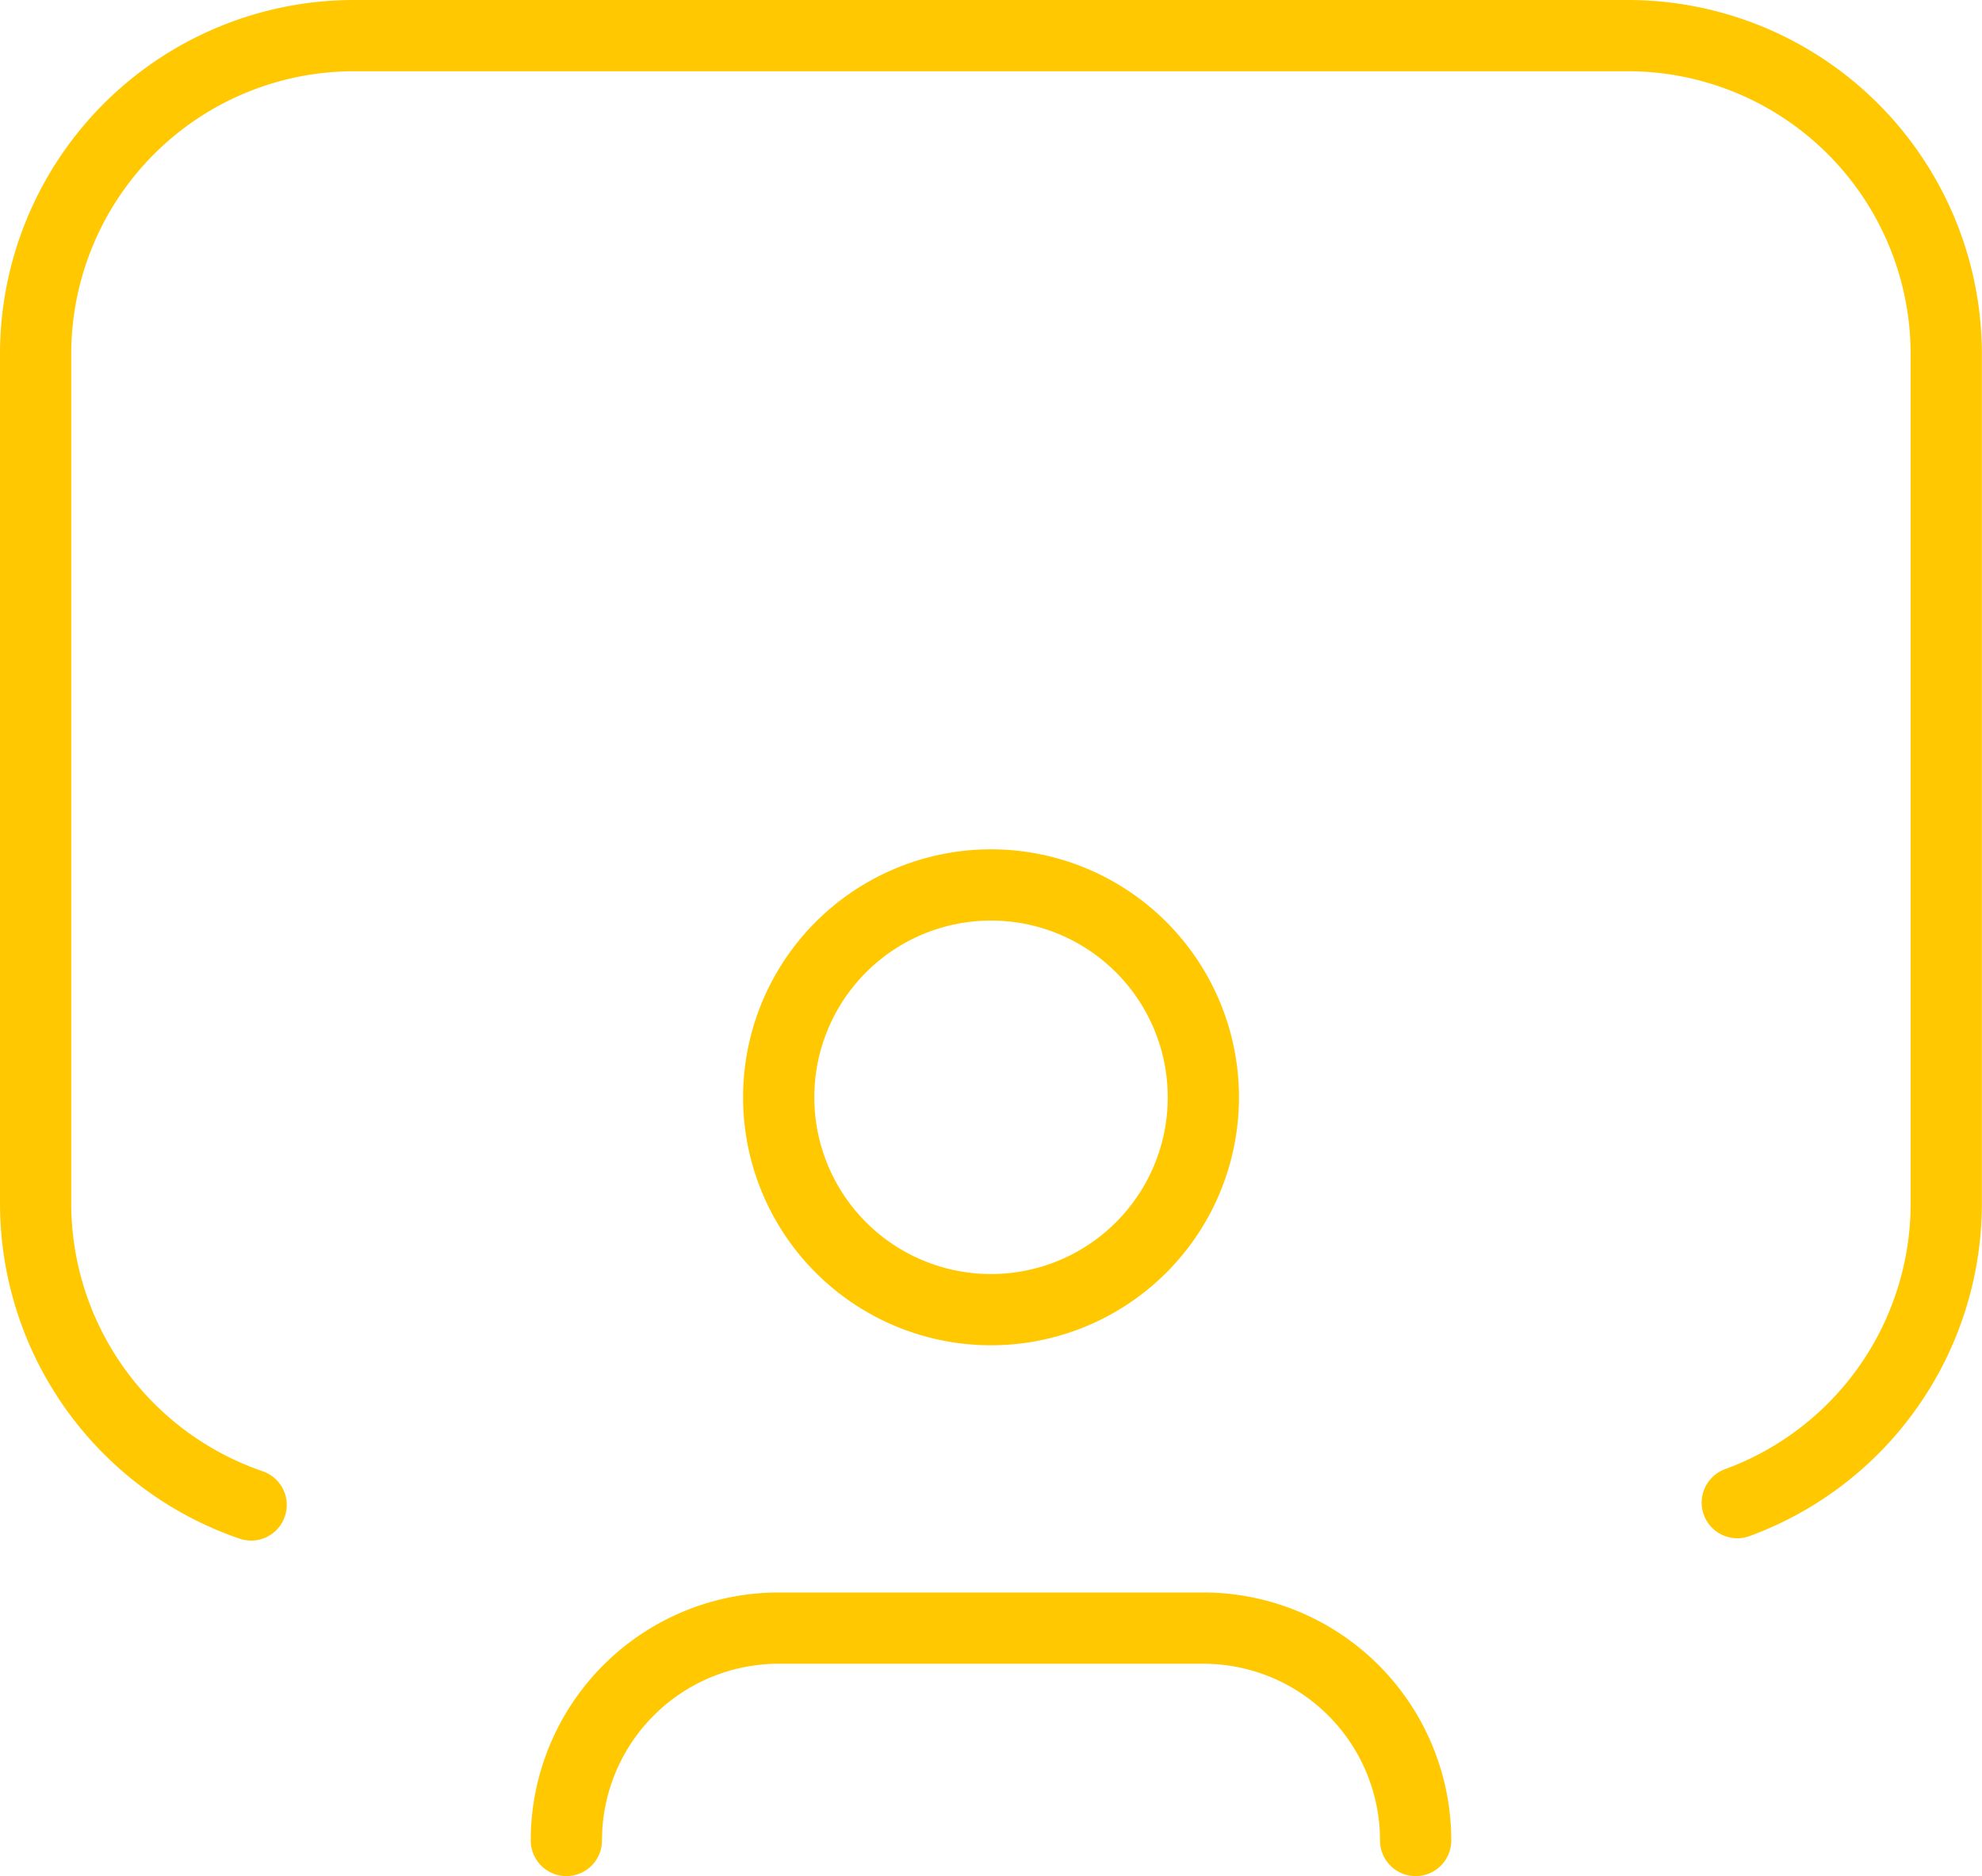
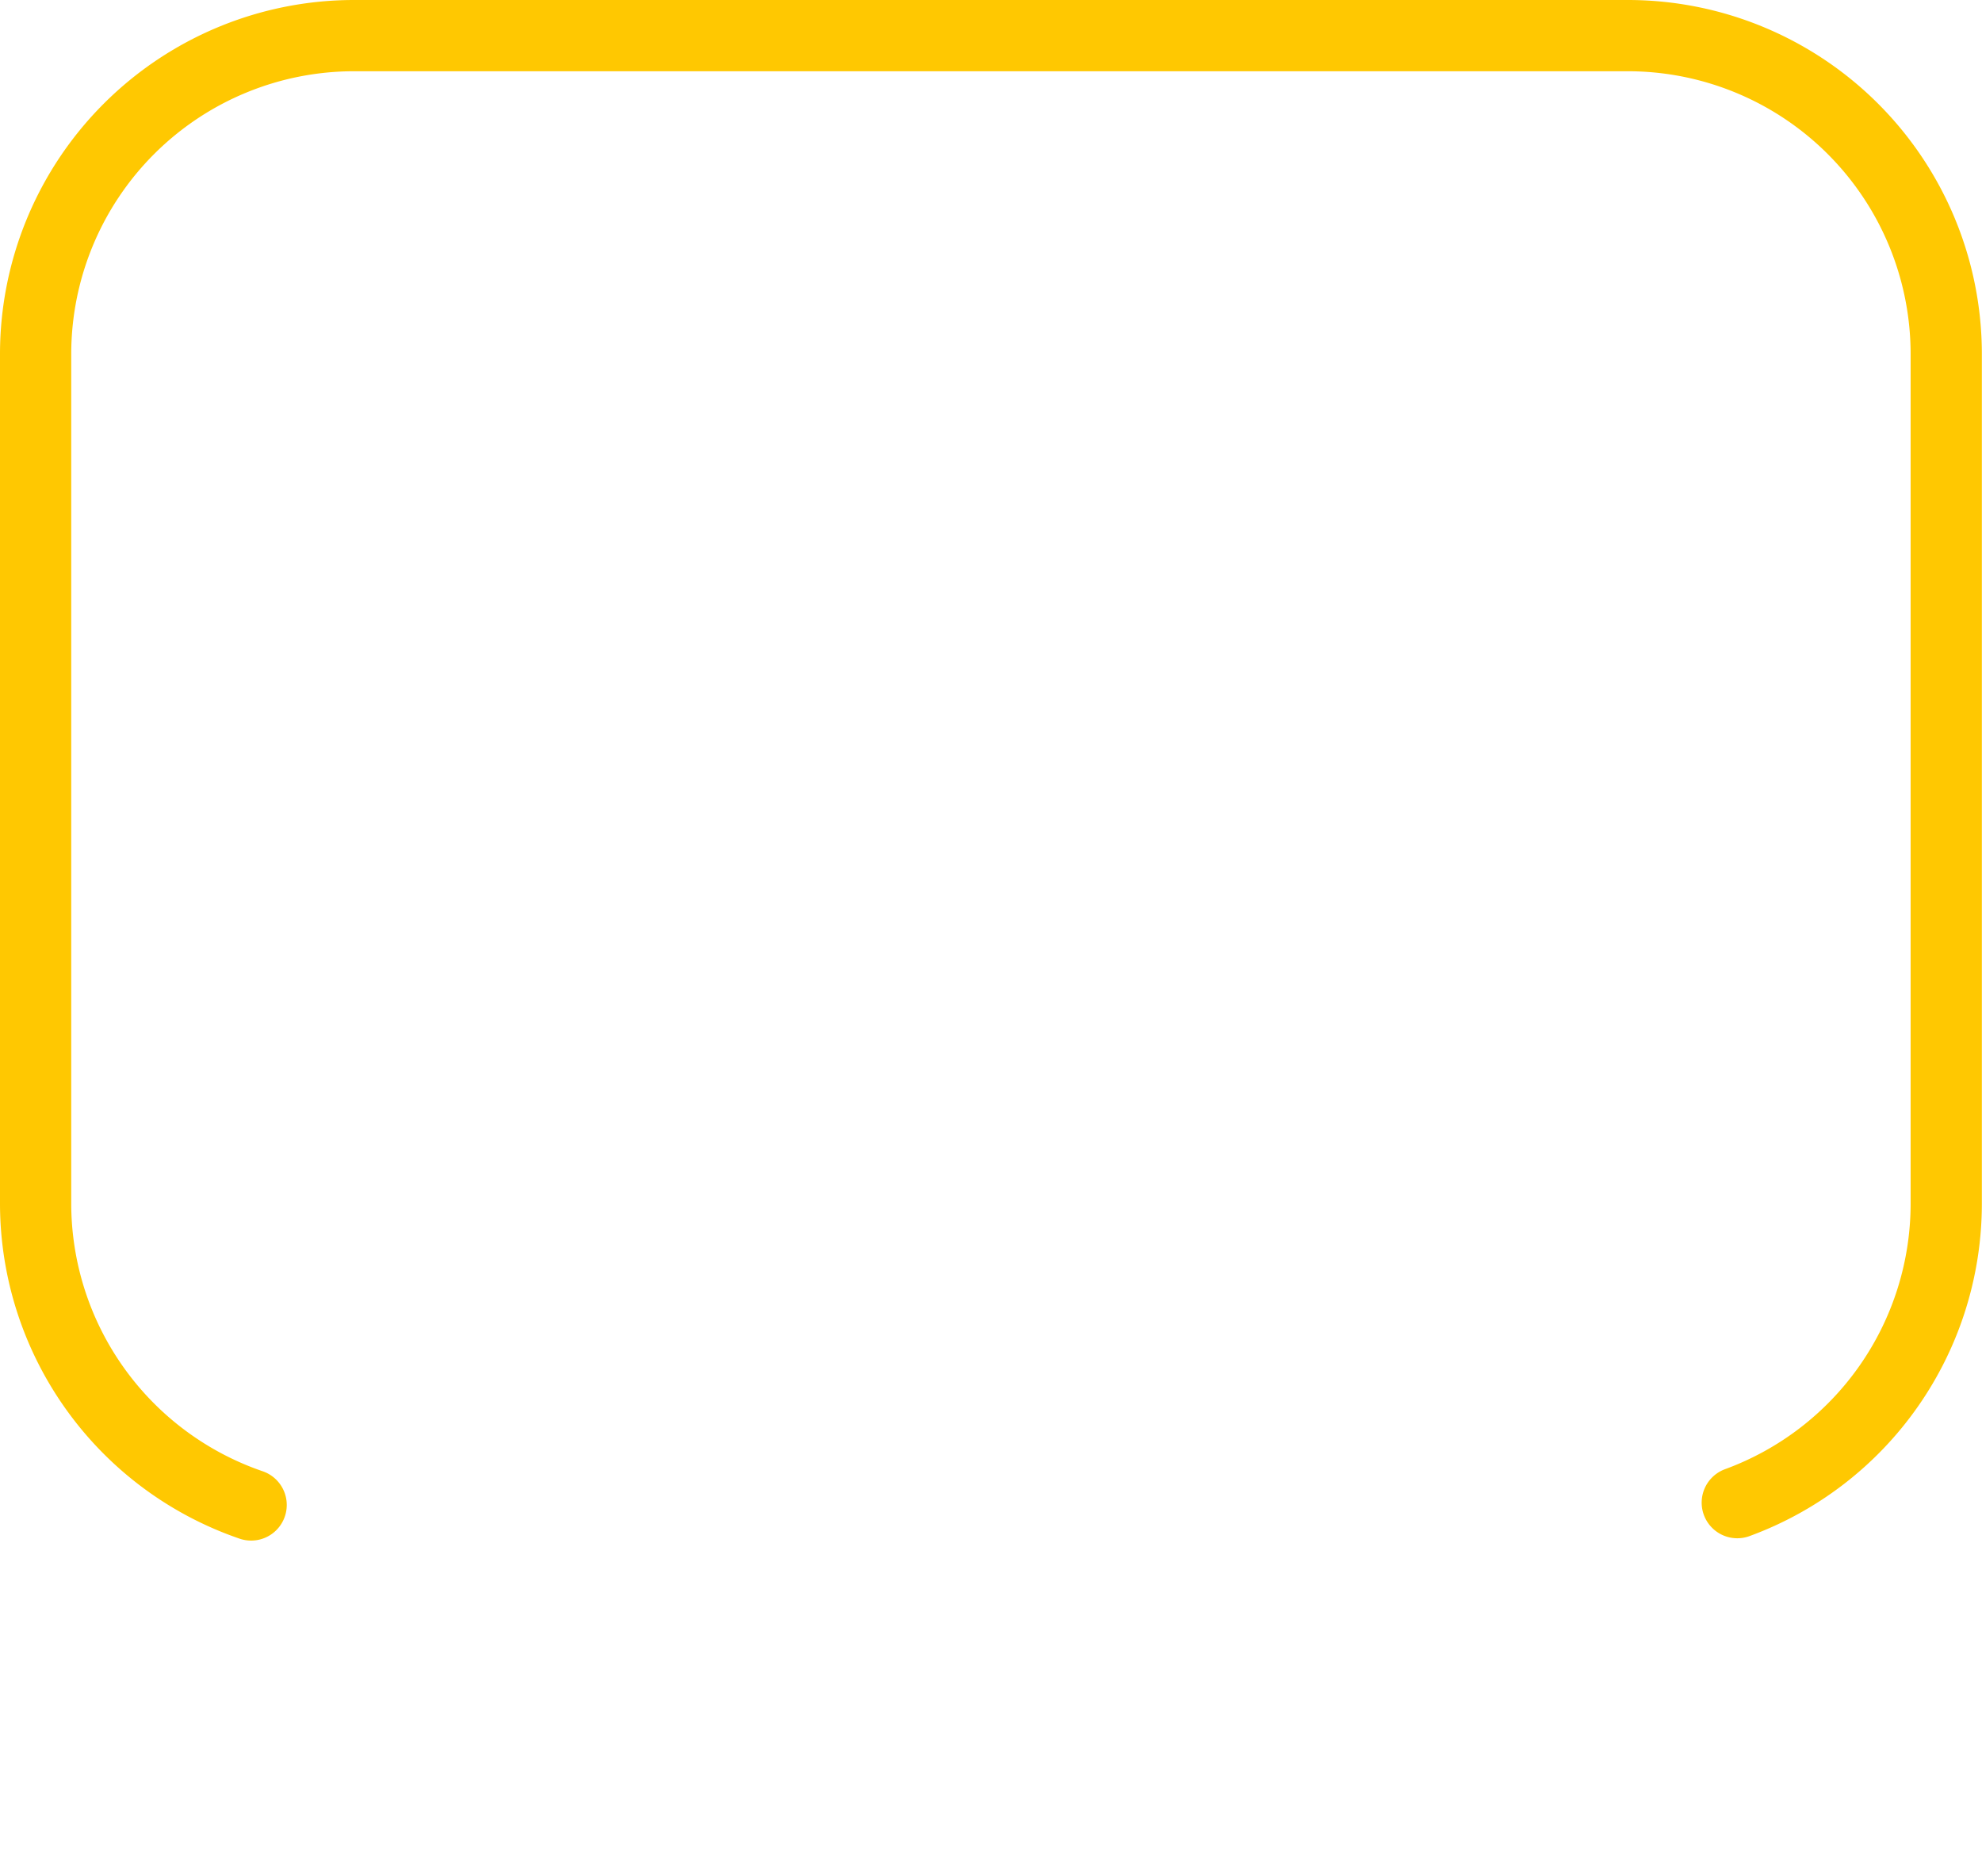
<svg xmlns="http://www.w3.org/2000/svg" width="41.735" height="39.5" viewBox="0 0 41.735 39.5">
  <g id="Grupo_768" data-name="Grupo 768" transform="translate(-2.25 -3.25)">
    <path id="Trazado_339" data-name="Trazado 339" d="M38.832,34.887a6.706,6.706,0,0,0,4.4-6.3V10.706A6.706,6.706,0,0,0,36.529,4H9.706A6.706,6.706,0,0,0,3,10.706V28.588a6.715,6.715,0,0,0,4.538,6.348" transform="translate(0)" fill="none" stroke="#ffc801" stroke-linecap="round" stroke-linejoin="round" stroke-width="1.5" />
-     <path id="Trazado_340" data-name="Trazado 340" d="M10,16.471A4.471,4.471,0,1,0,14.471,12,4.471,4.471,0,0,0,10,16.471" transform="translate(8.647 9.882)" fill="none" stroke="#ffc801" stroke-linecap="round" stroke-linejoin="round" stroke-width="1.5" />
-     <path id="Trazado_341" data-name="Trazado 341" d="M8,23.471A4.471,4.471,0,0,1,12.471,19h8.941a4.471,4.471,0,0,1,4.471,4.471" transform="translate(6.176 18.529)" fill="none" stroke="#ffc801" stroke-linecap="round" stroke-linejoin="round" stroke-width="1.5" />
  </g>
</svg>